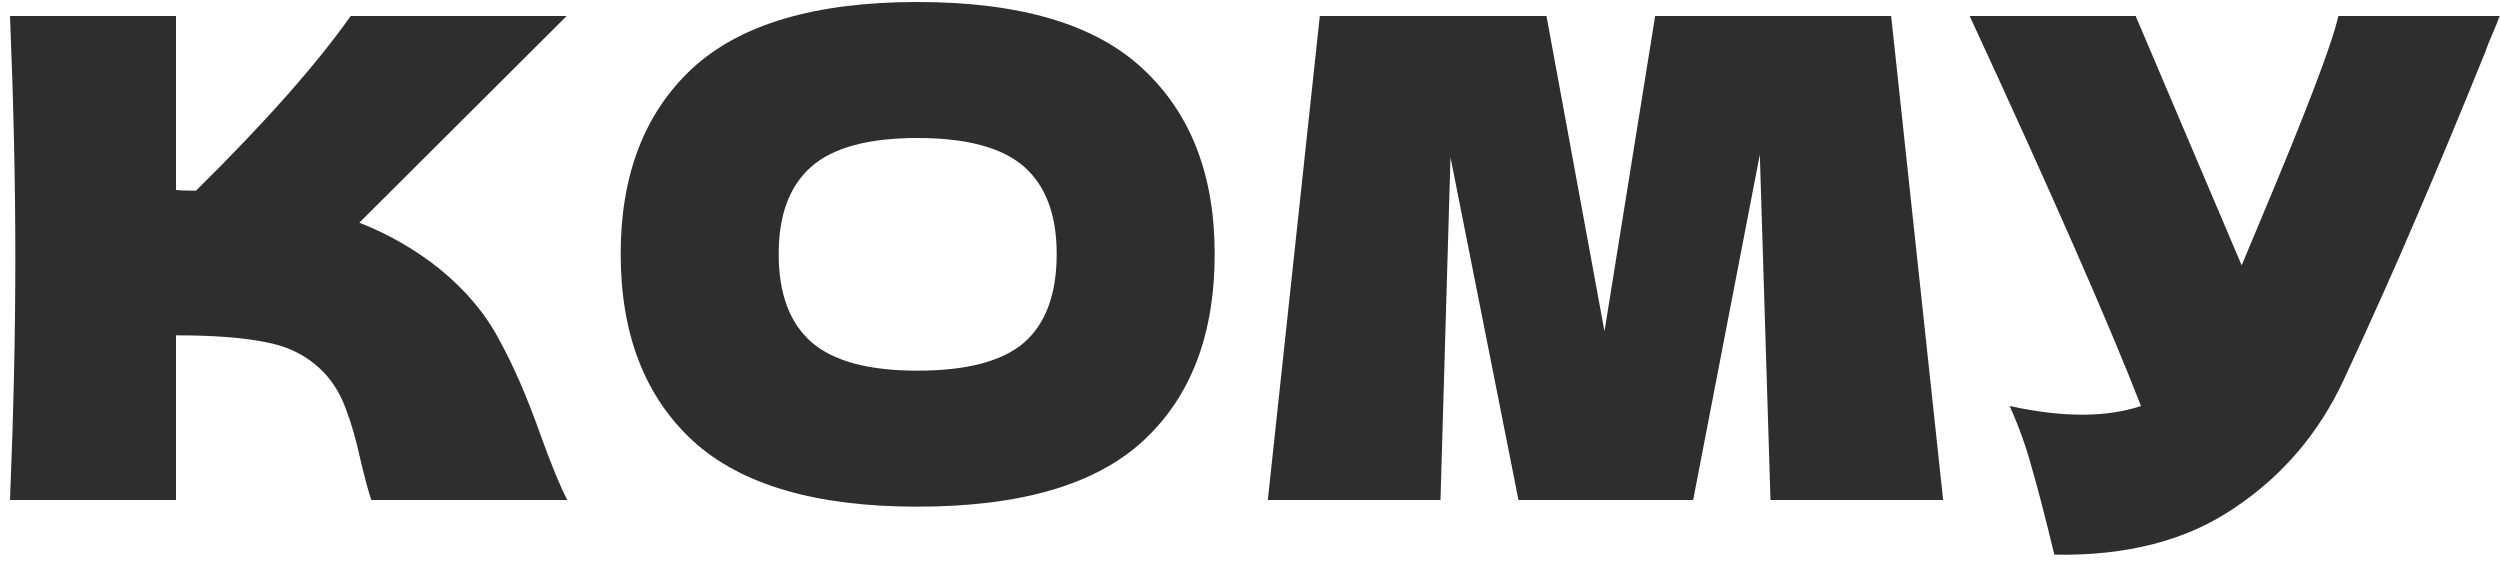
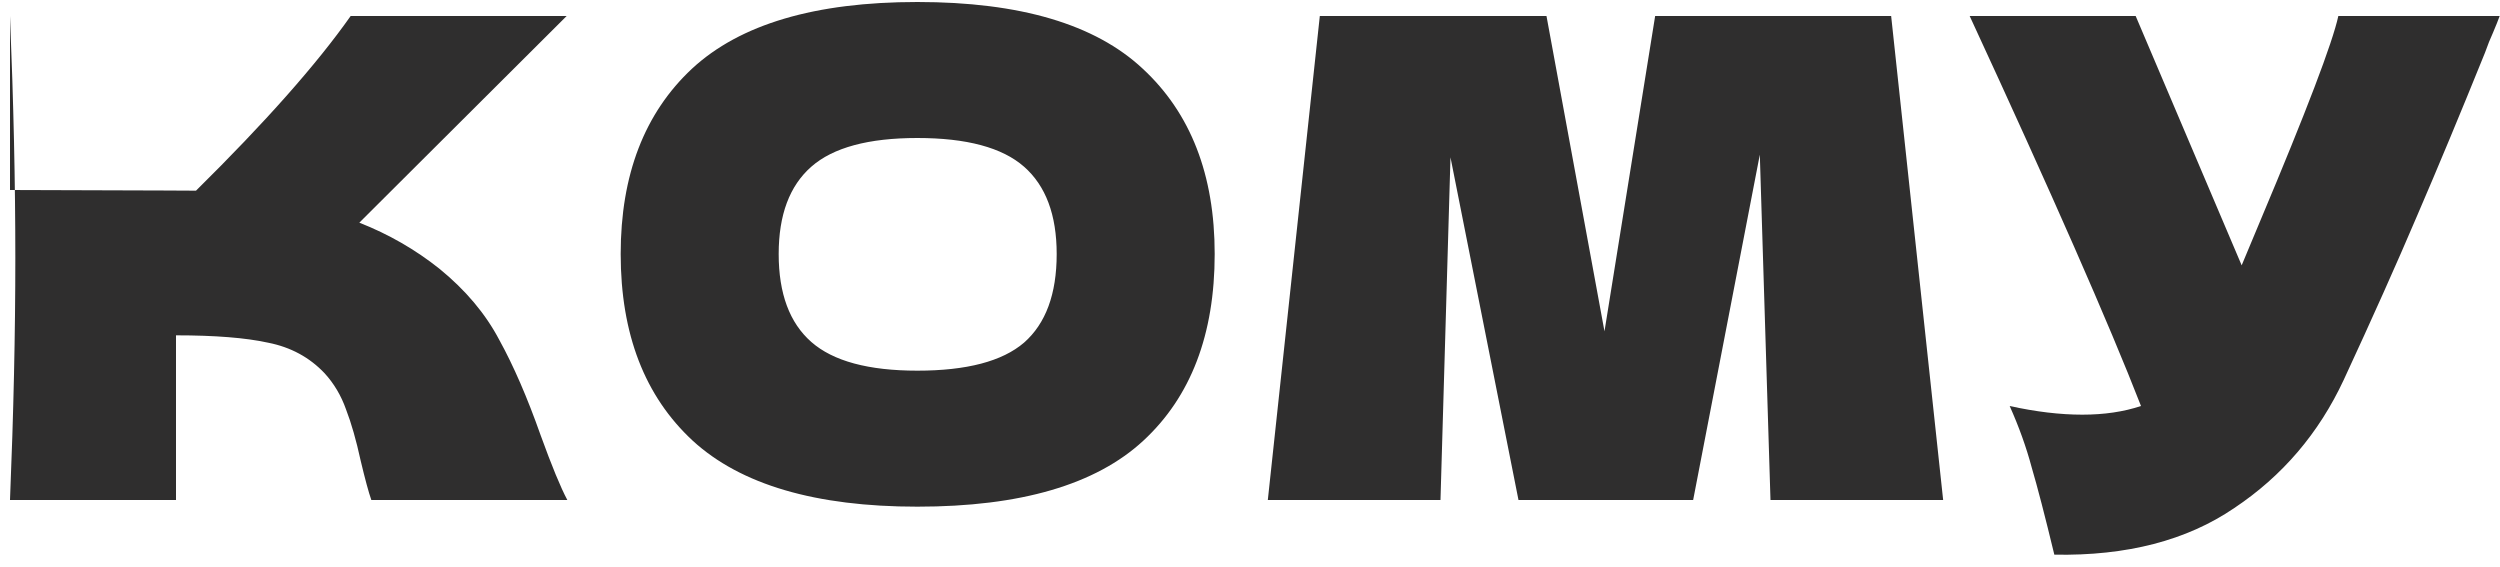
<svg xmlns="http://www.w3.org/2000/svg" width="150" height="34" viewBox="0 0 150 34" fill="none">
-   <path d="M26.36 16.12C27.933 17.4 29.133 18.827 29.96 20.4C30.813 21.947 31.64 23.853 32.44 26.12C33.107 27.96 33.64 29.253 34.04 30H22.28C22.12 29.547 21.907 28.76 21.64 27.64C21.373 26.413 21.08 25.387 20.76 24.56C20.467 23.733 20.04 23.013 19.48 22.4C18.573 21.44 17.44 20.827 16.08 20.56C14.747 20.267 12.907 20.12 10.56 20.12V30H0.6C0.813 24.827 0.92 19.987 0.92 15.48C0.92 10.973 0.813 6.133 0.6 0.96H10.56V11.4C10.827 11.427 11.227 11.44 11.76 11.44C15.92 7.333 19.013 3.84 21.04 0.96H34L21.56 13.36C23.32 14.053 24.92 14.973 26.36 16.12ZM55.041 30.4C48.934 30.4 44.441 29.08 41.561 26.44C38.681 23.773 37.241 20.04 37.241 15.24C37.241 10.493 38.667 6.787 41.521 4.12C44.401 1.453 48.907 0.12 55.041 0.12C61.201 0.12 65.707 1.453 68.561 4.12C71.441 6.787 72.881 10.493 72.881 15.24C72.881 20.067 71.454 23.8 68.601 26.44C65.747 29.08 61.227 30.4 55.041 30.4ZM55.041 22.24C58.001 22.24 60.134 21.68 61.441 20.56C62.747 19.413 63.401 17.64 63.401 15.24C63.401 12.893 62.747 11.147 61.441 10C60.134 8.853 58.001 8.28 55.041 8.28C52.107 8.28 49.987 8.853 48.681 10C47.374 11.147 46.721 12.893 46.721 15.24C46.721 17.613 47.374 19.373 48.681 20.52C49.987 21.667 52.107 22.24 55.041 22.24ZM113.469 0.96L116.589 30H106.229L105.589 9.28L101.589 30H91.109L87.029 9.44L86.429 30H76.069L79.189 0.96H92.789L96.269 19.88L99.309 0.96H113.469ZM149.98 0.96C149.873 1.253 149.74 1.587 149.58 1.96C149.42 2.307 149.26 2.707 149.1 3.16C147.633 6.787 146.273 10.053 145.02 12.96C143.793 15.84 142.326 19.12 140.62 22.8C139.126 26 136.94 28.56 134.06 30.48C131.206 32.427 127.606 33.36 123.26 33.28C122.7 30.96 122.246 29.213 121.9 28.04C121.58 26.84 121.14 25.613 120.58 24.36C122.153 24.707 123.606 24.88 124.94 24.88C126.246 24.88 127.42 24.707 128.46 24.36C126.54 19.427 123.113 11.627 118.18 0.96H128.14L134.5 15.92L135.62 13.24C138.393 6.653 139.953 2.56 140.3 0.96H149.98Z" fill="#2F2E2E" />
+   <path d="M26.36 16.12C27.933 17.4 29.133 18.827 29.96 20.4C30.813 21.947 31.64 23.853 32.44 26.12C33.107 27.96 33.64 29.253 34.04 30H22.28C22.12 29.547 21.907 28.76 21.64 27.64C21.373 26.413 21.08 25.387 20.76 24.56C20.467 23.733 20.04 23.013 19.48 22.4C18.573 21.44 17.44 20.827 16.08 20.56C14.747 20.267 12.907 20.12 10.56 20.12V30H0.6C0.813 24.827 0.92 19.987 0.92 15.48C0.92 10.973 0.813 6.133 0.6 0.96V11.4C10.827 11.427 11.227 11.44 11.76 11.44C15.92 7.333 19.013 3.84 21.04 0.96H34L21.56 13.36C23.32 14.053 24.92 14.973 26.36 16.12ZM55.041 30.4C48.934 30.4 44.441 29.08 41.561 26.44C38.681 23.773 37.241 20.04 37.241 15.24C37.241 10.493 38.667 6.787 41.521 4.12C44.401 1.453 48.907 0.12 55.041 0.12C61.201 0.12 65.707 1.453 68.561 4.12C71.441 6.787 72.881 10.493 72.881 15.24C72.881 20.067 71.454 23.8 68.601 26.44C65.747 29.08 61.227 30.4 55.041 30.4ZM55.041 22.24C58.001 22.24 60.134 21.68 61.441 20.56C62.747 19.413 63.401 17.64 63.401 15.24C63.401 12.893 62.747 11.147 61.441 10C60.134 8.853 58.001 8.28 55.041 8.28C52.107 8.28 49.987 8.853 48.681 10C47.374 11.147 46.721 12.893 46.721 15.24C46.721 17.613 47.374 19.373 48.681 20.52C49.987 21.667 52.107 22.24 55.041 22.24ZM113.469 0.96L116.589 30H106.229L105.589 9.28L101.589 30H91.109L87.029 9.44L86.429 30H76.069L79.189 0.96H92.789L96.269 19.88L99.309 0.96H113.469ZM149.98 0.96C149.873 1.253 149.74 1.587 149.58 1.96C149.42 2.307 149.26 2.707 149.1 3.16C147.633 6.787 146.273 10.053 145.02 12.96C143.793 15.84 142.326 19.12 140.62 22.8C139.126 26 136.94 28.56 134.06 30.48C131.206 32.427 127.606 33.36 123.26 33.28C122.7 30.96 122.246 29.213 121.9 28.04C121.58 26.84 121.14 25.613 120.58 24.36C122.153 24.707 123.606 24.88 124.94 24.88C126.246 24.88 127.42 24.707 128.46 24.36C126.54 19.427 123.113 11.627 118.18 0.96H128.14L134.5 15.92L135.62 13.24C138.393 6.653 139.953 2.56 140.3 0.96H149.98Z" fill="#2F2E2E" />
</svg>